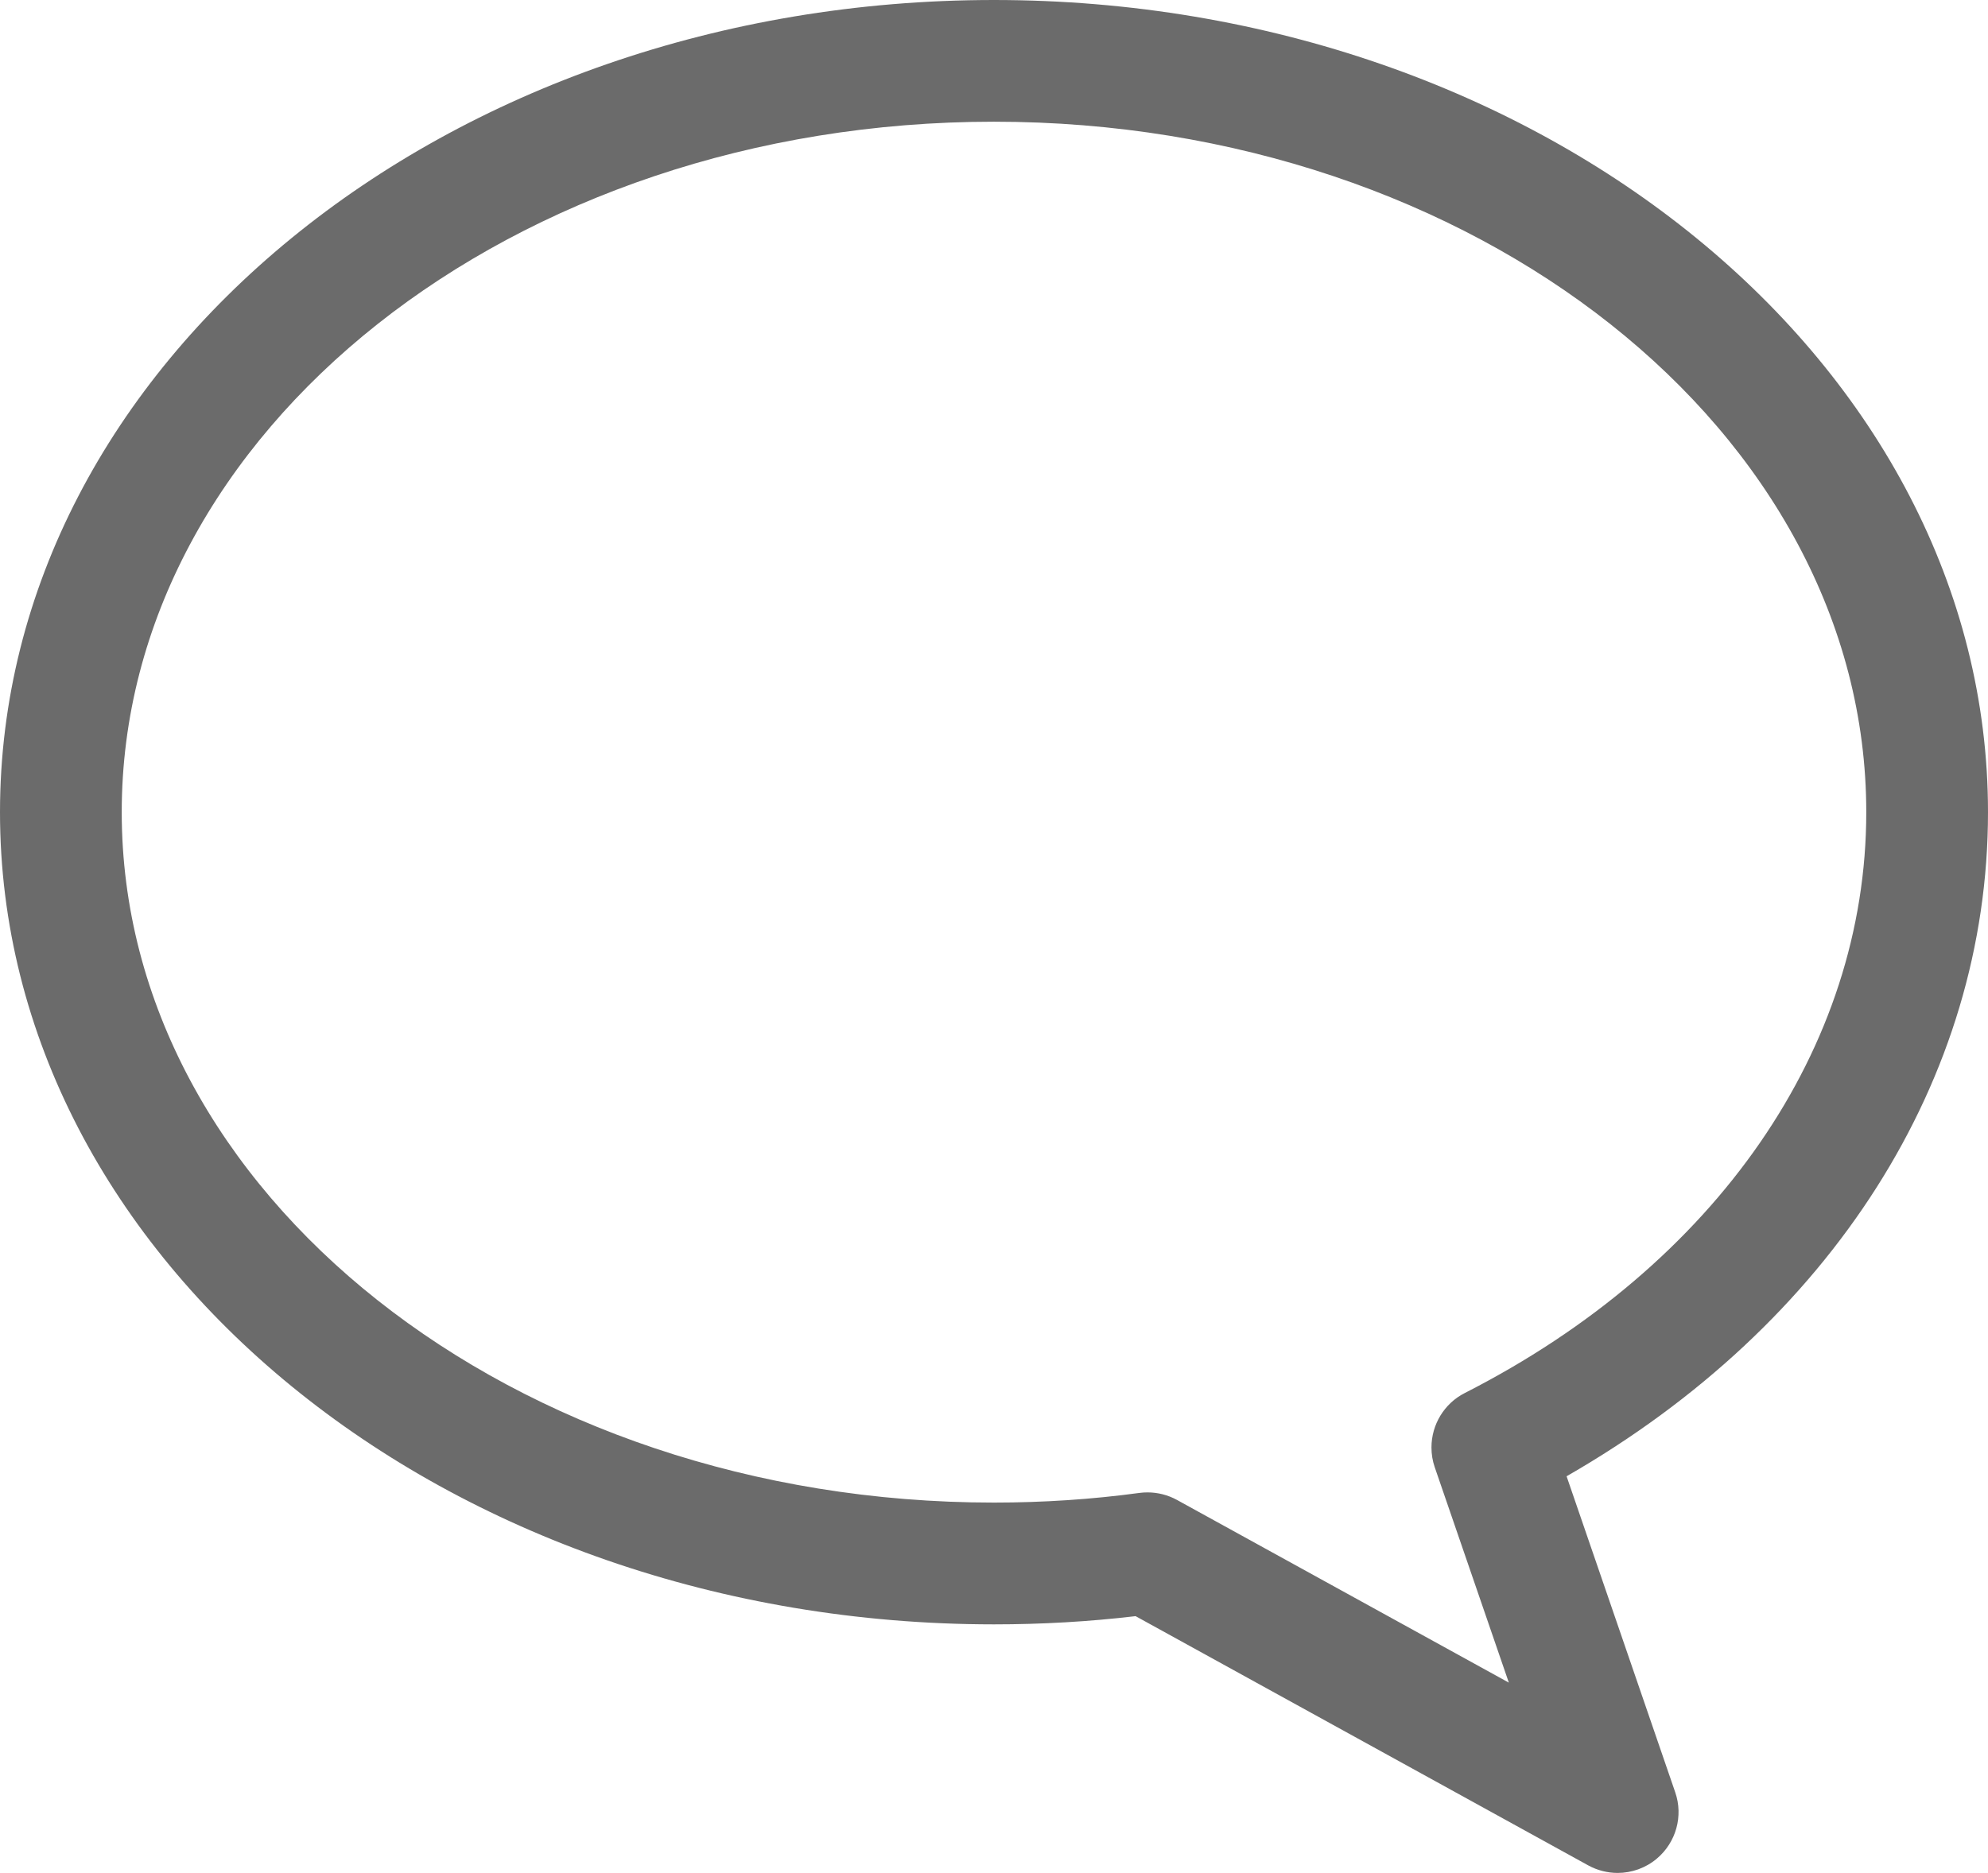
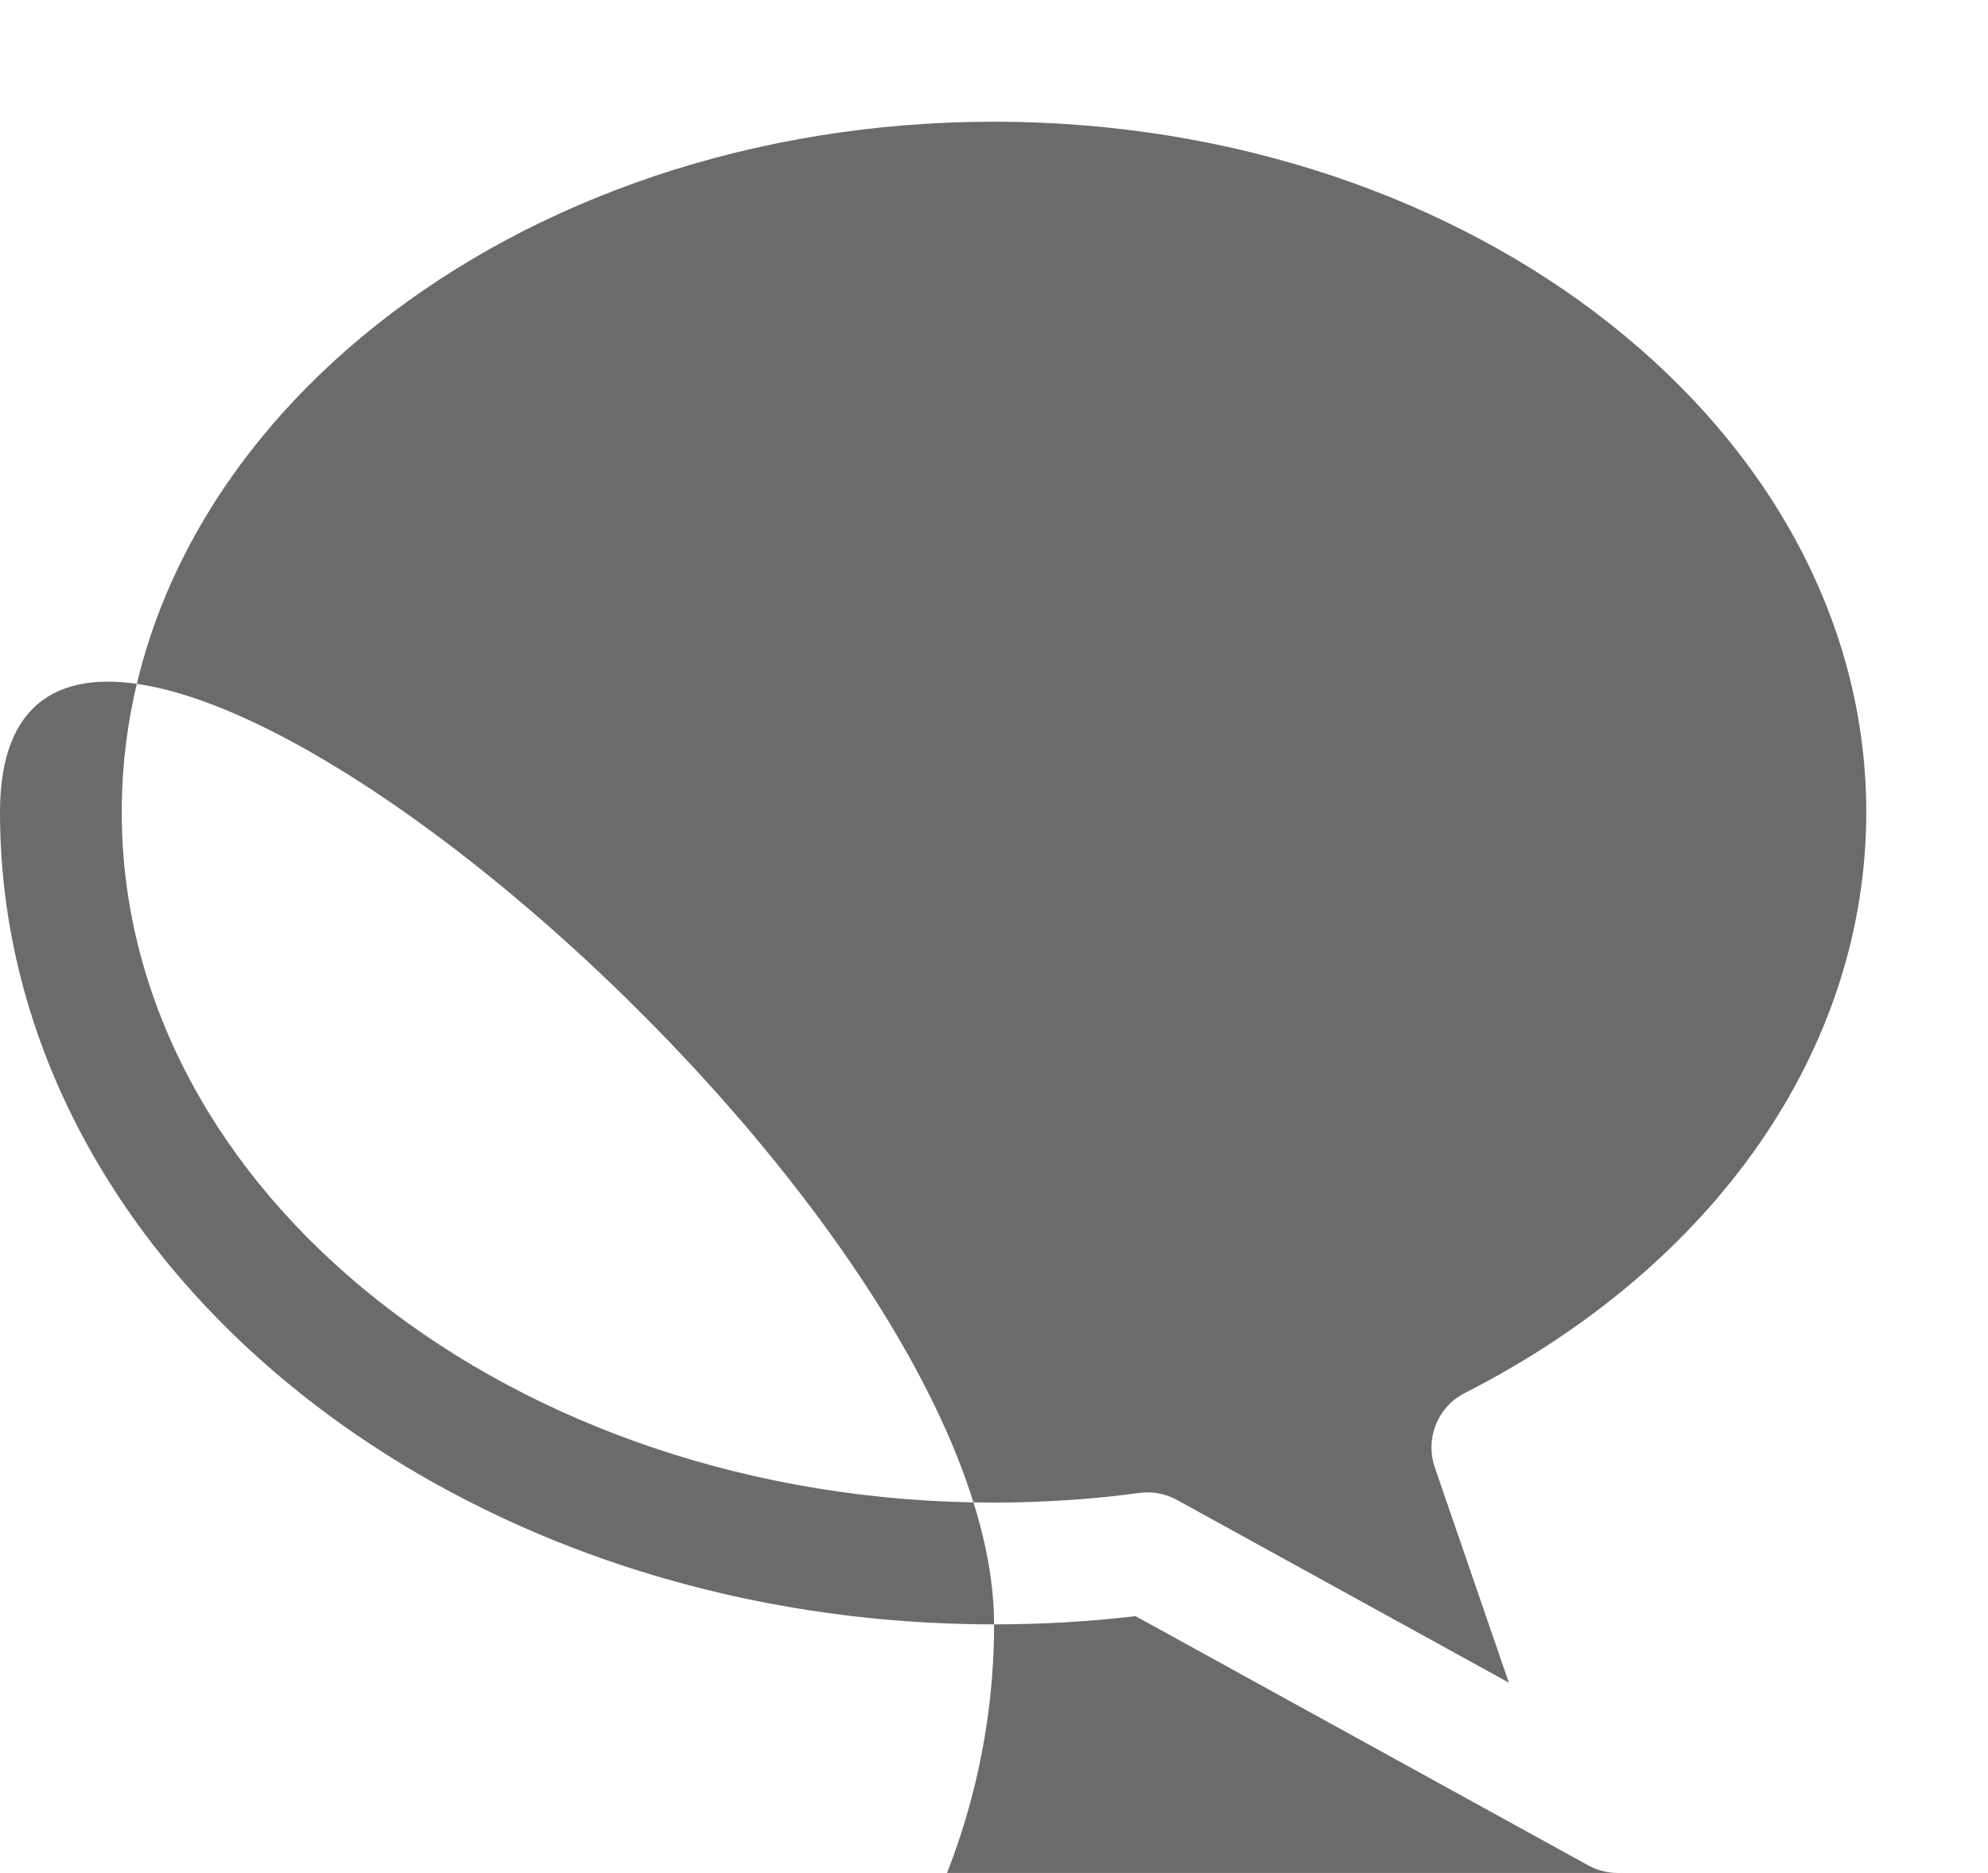
<svg xmlns="http://www.w3.org/2000/svg" id="Capa_2" viewBox="0 0 261.3 246.24">
  <defs>
    <style>.cls-1{fill:#6b6b6b;}</style>
  </defs>
  <g id="Layer_1">
-     <path class="cls-1" d="M212.62,246.24c-1.32,0-2.65-.33-3.86-.99l-59.5-32.77c-6.08,.72-12.33,1.08-18.62,1.08C58.61,213.55,0,165.65,0,106.78S58.61,0,130.64,0s130.66,47.9,130.66,106.78c0,35.11-20.57,67.32-55.39,87.31l14.28,41.55c1.08,3.13,.11,6.59-2.42,8.72-1.47,1.24-3.31,1.88-5.15,1.88Zm-61.78-50.03c1.34,0,2.67,.34,3.86,.99l43.62,24.02-9.74-28.32c-.29-.84-.43-1.72-.43-2.6,0-3.01,1.69-5.79,4.37-7.15,33.05-16.83,52.78-45.38,52.78-76.37,0-50.05-51.44-90.78-114.66-90.78S16,56.72,16,106.78s51.43,90.77,114.64,90.77c6.5,0,12.93-.43,19.12-1.27,.36-.05,.72-.07,1.08-.07Z" />
+     <path class="cls-1" d="M212.62,246.24c-1.32,0-2.65-.33-3.86-.99l-59.5-32.77c-6.08,.72-12.33,1.08-18.62,1.08C58.61,213.55,0,165.65,0,106.78s130.66,47.9,130.66,106.78c0,35.11-20.57,67.32-55.39,87.31l14.28,41.55c1.08,3.13,.11,6.59-2.42,8.72-1.47,1.24-3.31,1.88-5.15,1.88Zm-61.78-50.03c1.34,0,2.67,.34,3.86,.99l43.62,24.02-9.74-28.32c-.29-.84-.43-1.72-.43-2.6,0-3.01,1.69-5.79,4.37-7.15,33.05-16.83,52.78-45.38,52.78-76.37,0-50.05-51.44-90.78-114.66-90.78S16,56.72,16,106.78s51.43,90.77,114.64,90.77c6.5,0,12.93-.43,19.12-1.27,.36-.05,.72-.07,1.08-.07Z" />
  </g>
</svg>